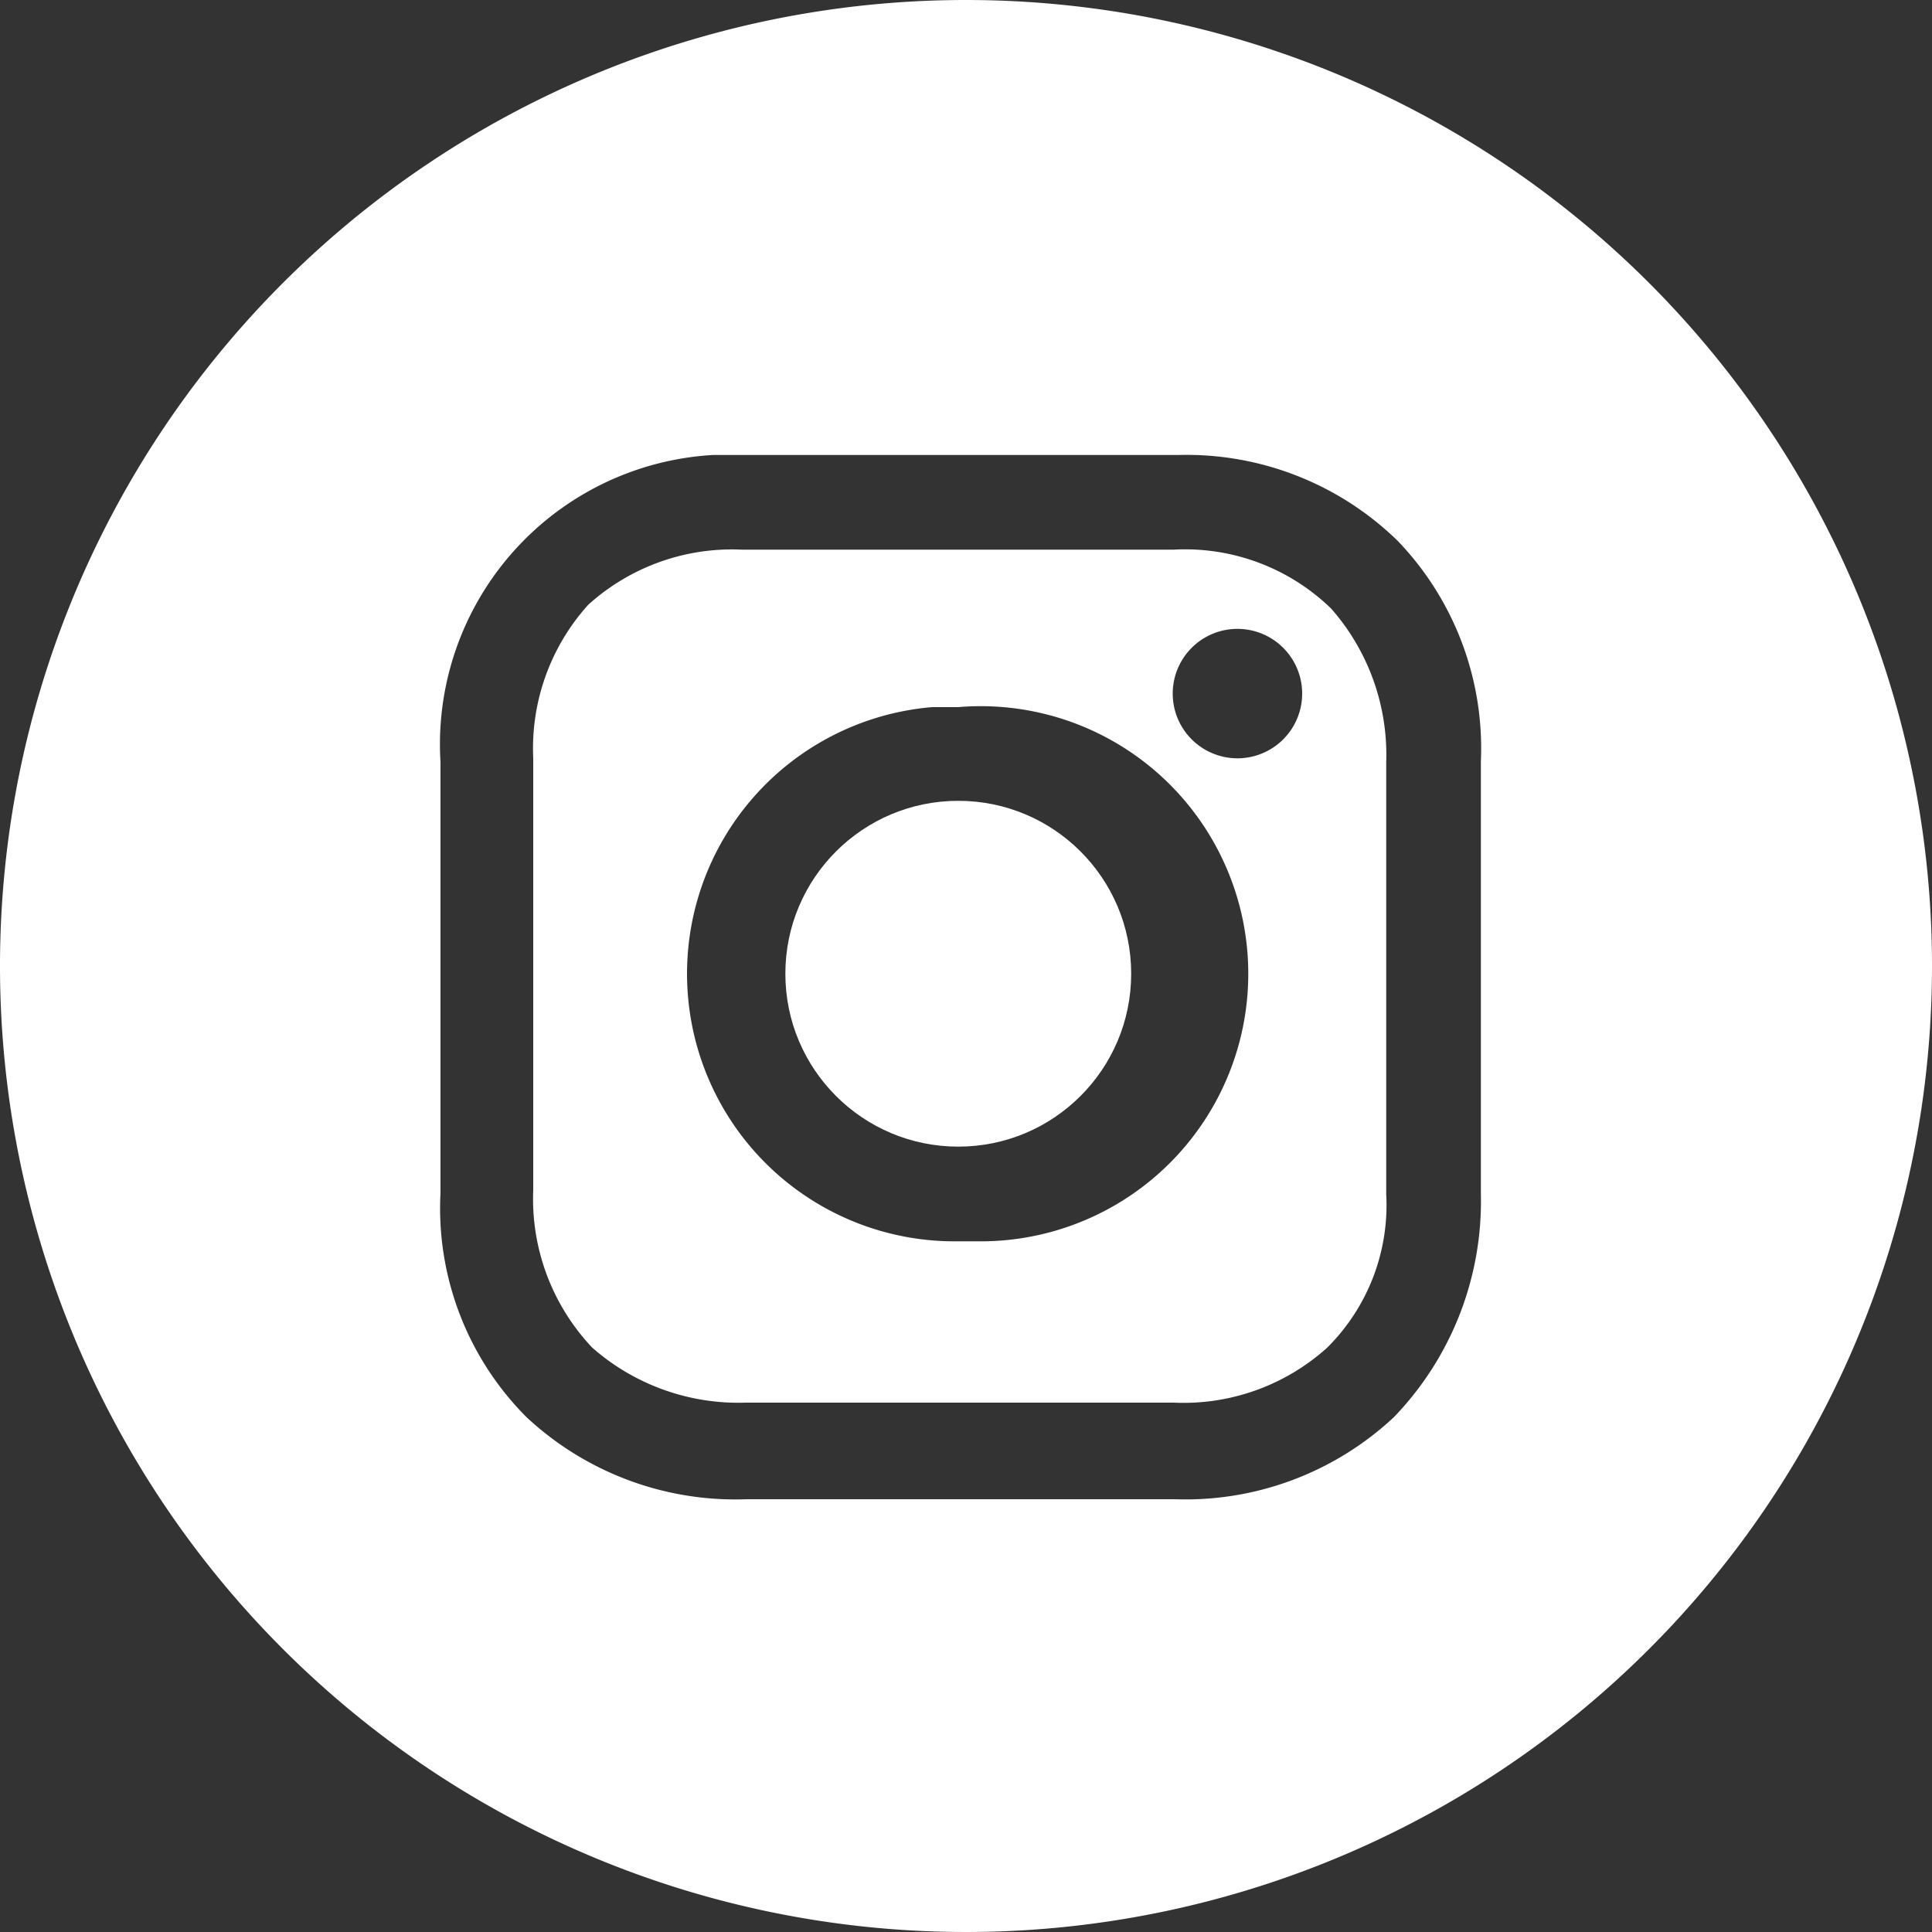
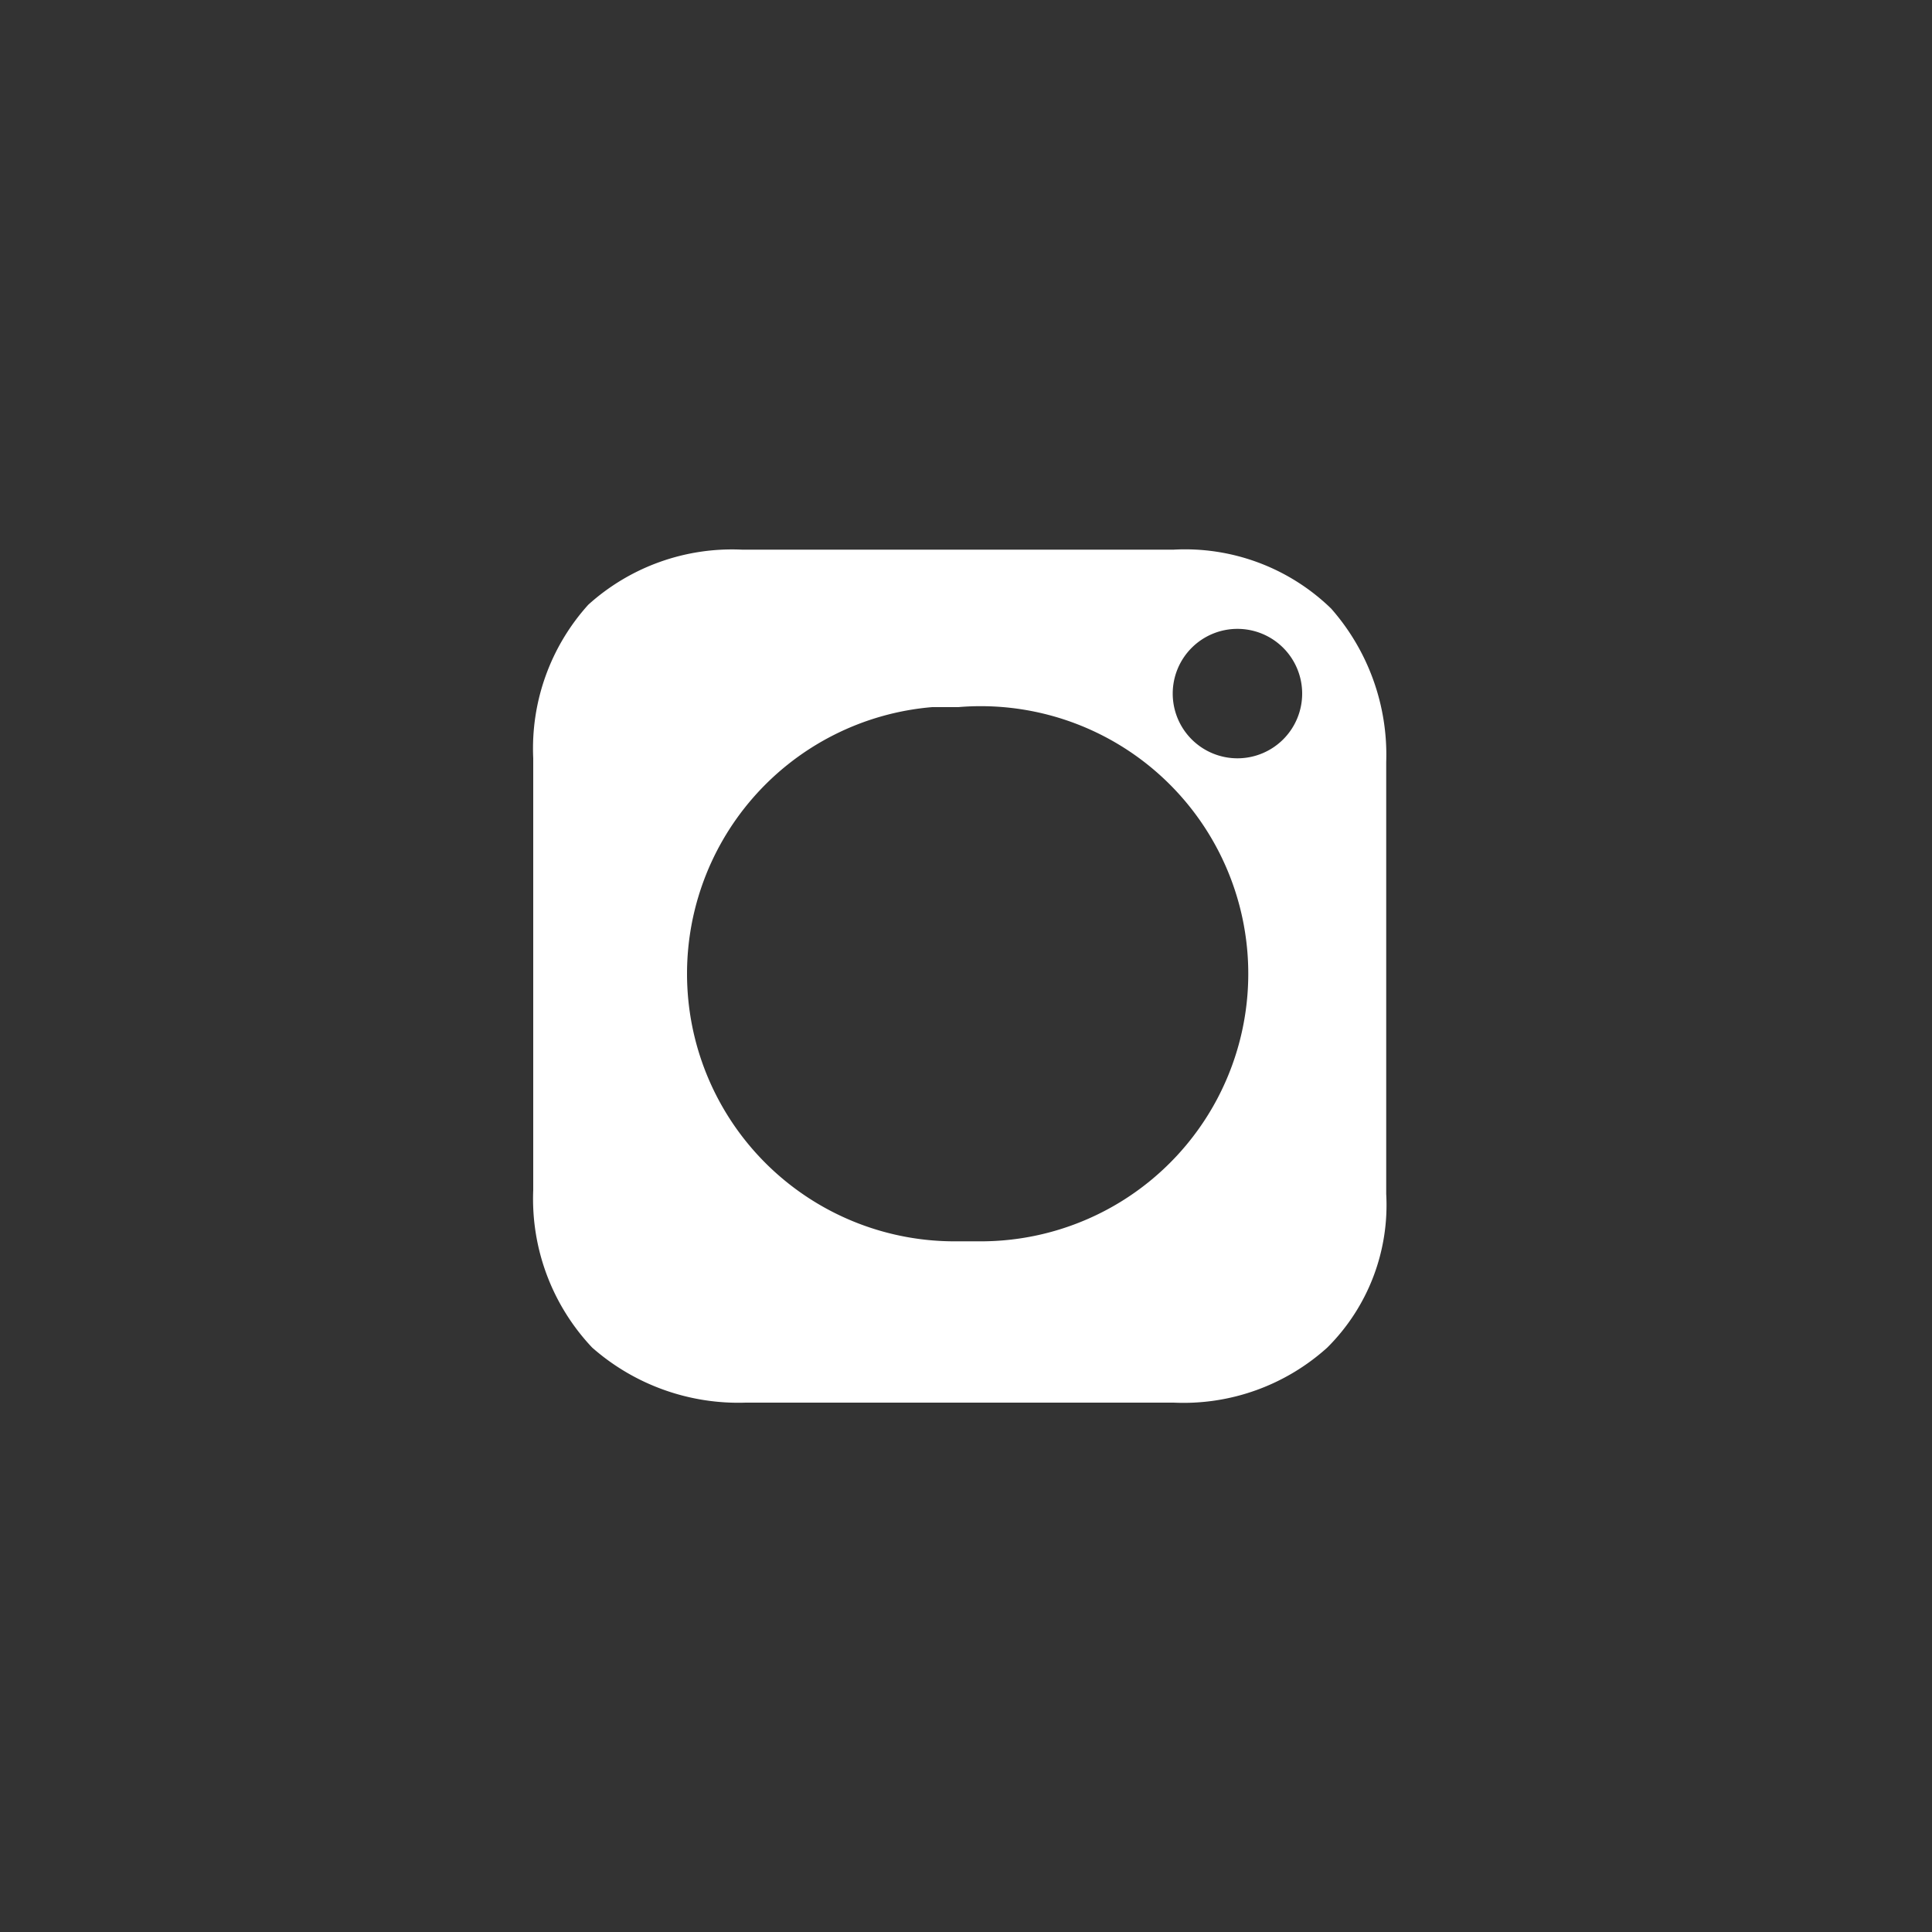
<svg xmlns="http://www.w3.org/2000/svg" viewBox="0 0 20 20">
  <rect x="0" y="0" width="20" height="20" fill="#333333" stroke="none" />
  <defs>
    <style>.cls-1{fill:#fff;}</style>
  </defs>
  <title>Insta_20px</title>
  <g id="Layer_2" data-name="Layer 2">
    <g id="Layer_1-2" data-name="Layer 1">
      <g id="Layer_2-2" data-name="Layer 2">
        <g id="Layer_1-2-2" data-name="Layer 1-2">
-           <circle class="cls-1" cx="9.92" cy="10.08" r="1.79" />
          <path class="cls-1" d="M12.15,5.69H7.68a2.22,2.22,0,0,0-1.59.57,2.22,2.22,0,0,0-.57,1.59v4.47a2.24,2.24,0,0,0,.61,1.63,2.29,2.29,0,0,0,1.59.57h4.43a2.22,2.22,0,0,0,1.59-.57,2.08,2.08,0,0,0,.61-1.59V7.89a2.29,2.29,0,0,0-.57-1.59A2.17,2.17,0,0,0,12.15,5.69ZM9.92,12.85a2.77,2.77,0,0,1-.27-5.53h.27a2.77,2.77,0,1,1,.27,5.53Zm2.89-5a.67.67,0,1,1,.67-.67A.67.67,0,0,1,12.81,7.85Z" />
-           <path class="cls-1" d="M10,0A10,10,0,1,0,20,10,10,10,0,0,0,10,0Zm5.33,12.36a3.22,3.22,0,0,1-.9,2.31,3.16,3.16,0,0,1-2.27.85H7.73a3.17,3.17,0,0,1-2.28-.85,3.06,3.06,0,0,1-.89-2.32V7.89A3,3,0,0,1,7.38,4.71H12.2a3.13,3.13,0,0,1,2.27.89,3.1,3.1,0,0,1,.86,2.28Z" />
        </g>
      </g>
    </g>
  </g>
</svg>